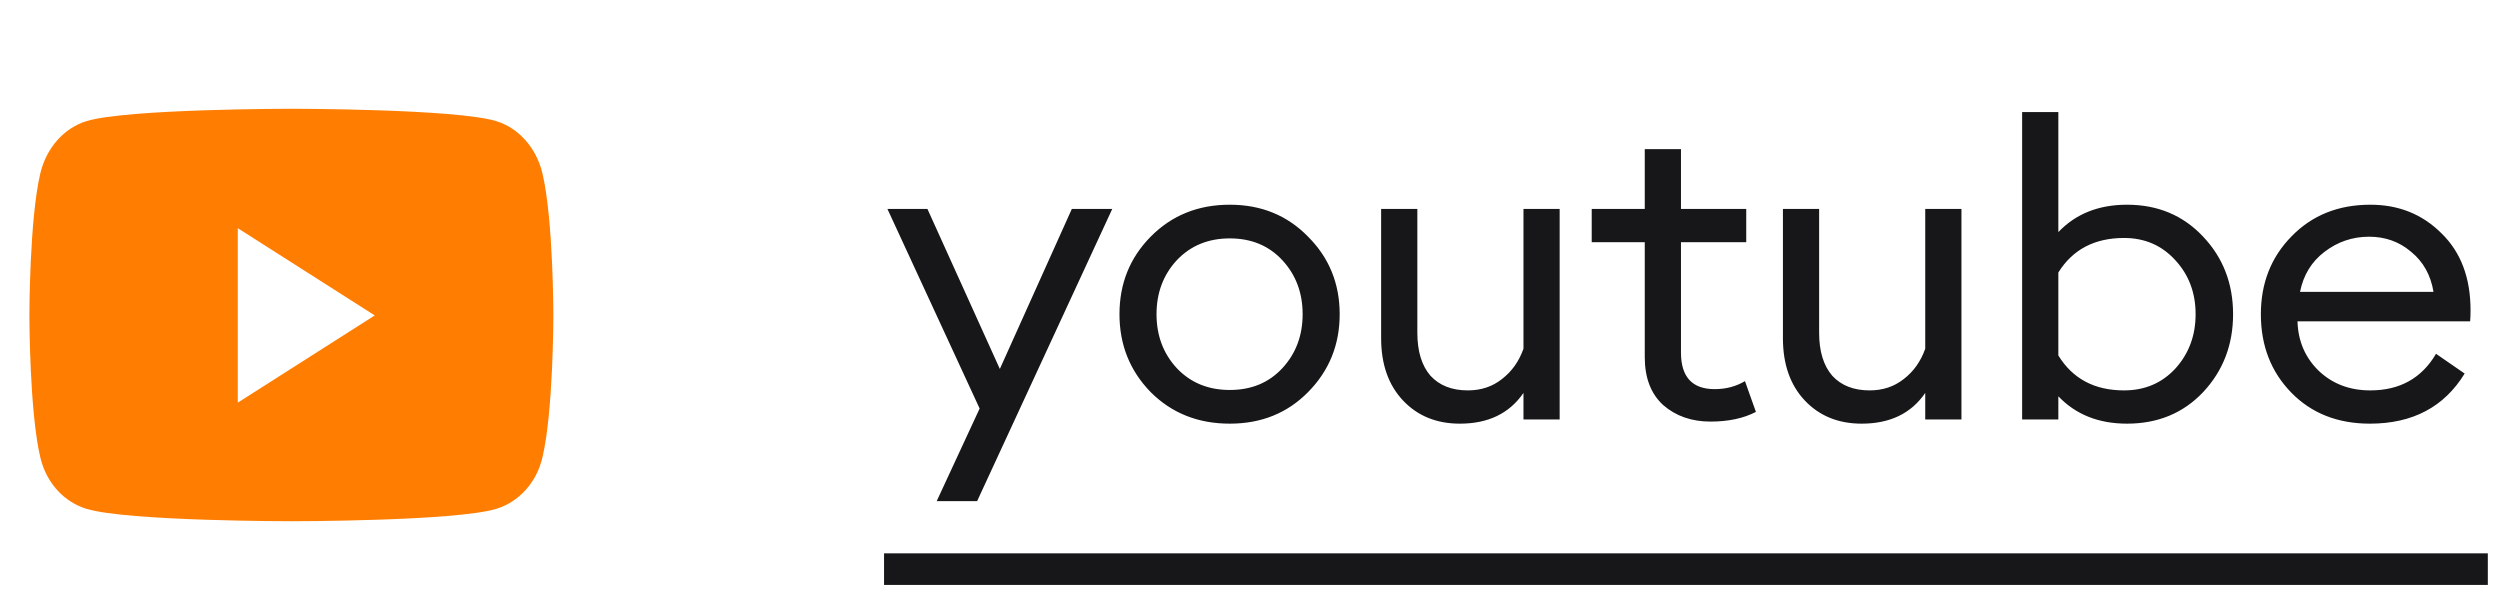
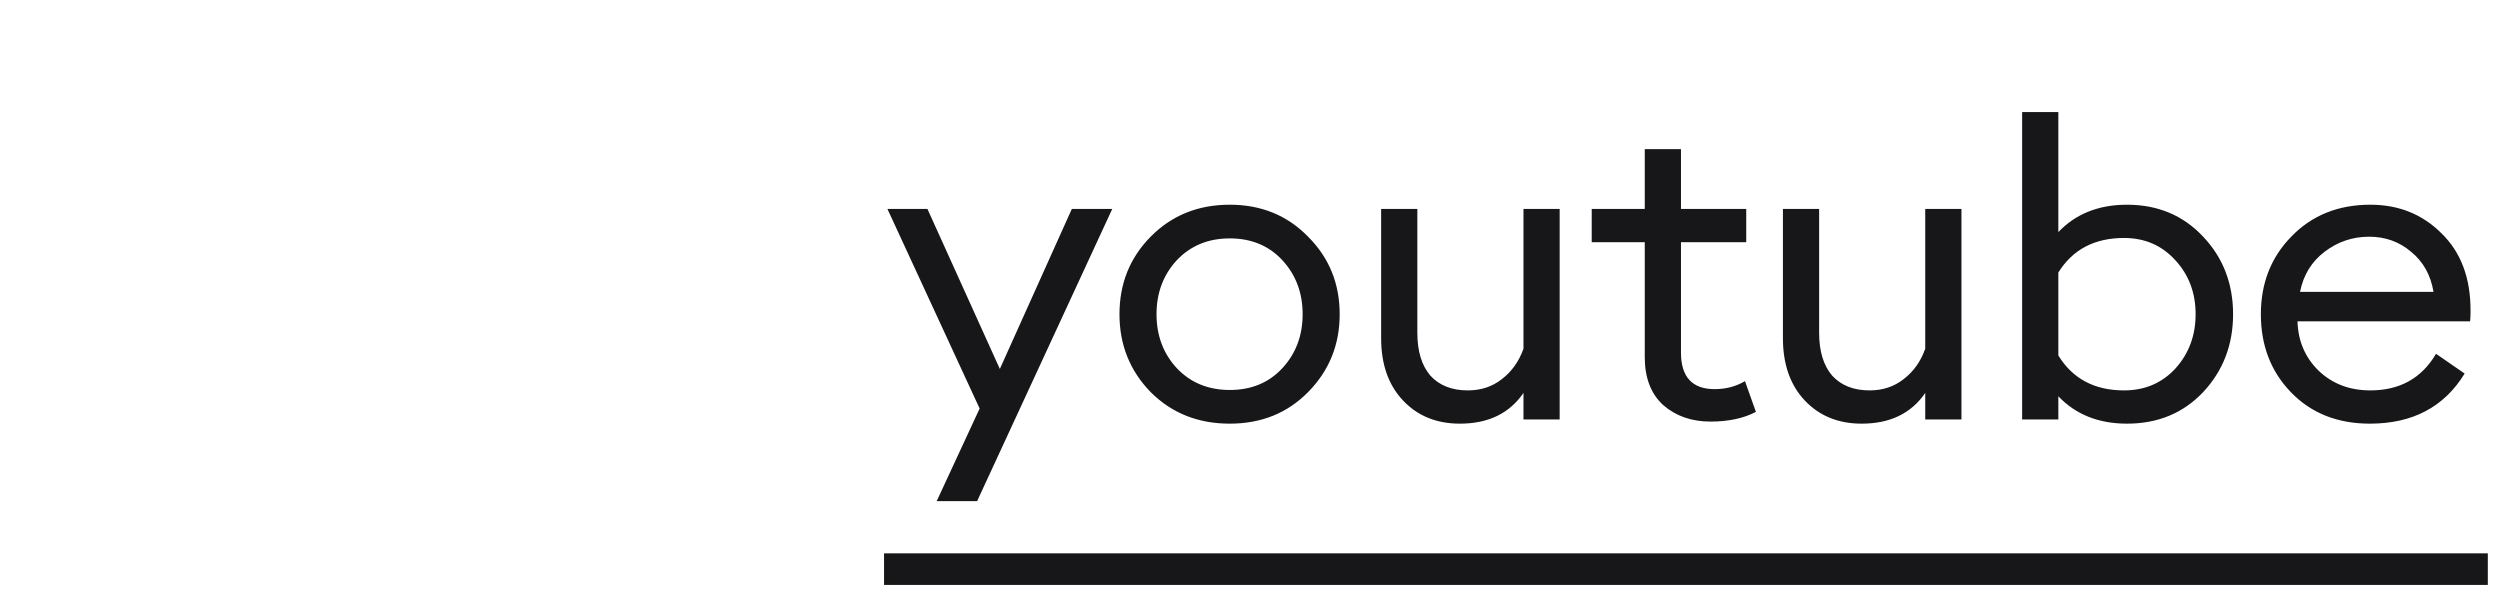
<svg xmlns="http://www.w3.org/2000/svg" width="95" height="23" viewBox="0 0 95 23" fill="none">
  <g clip-path="url(#clip0_60_43)">
    <path d="M20.612 6.585C20.383 5.62 19.708 4.859 18.851 4.601C17.299 4.133 11.072 4.133 11.072 4.133C11.072 4.133 4.846 4.133 3.293 4.601C2.436 4.859 1.762 5.62 1.533 6.585C1.117 8.335 1.117 11.986 1.117 11.986C1.117 11.986 1.117 15.636 1.533 17.386C1.762 18.352 2.436 19.08 3.293 19.338C4.846 19.807 11.072 19.807 11.072 19.807C11.072 19.807 17.299 19.807 18.851 19.338C19.708 19.08 20.383 18.352 20.612 17.386C21.028 15.636 21.028 11.986 21.028 11.986C21.028 11.986 21.028 8.335 20.612 6.585ZM9.036 15.3V8.671L14.24 11.986L9.036 15.3Z" fill="#FF7D01" />
  </g>
  <path d="M37.13 19.044H35.594L37.226 15.524L33.722 7.939H35.242L37.994 14.02L40.73 7.939H42.266L37.13 19.044ZM46.732 16.099C45.527 16.099 44.524 15.7 43.724 14.899C42.935 14.089 42.54 13.102 42.54 11.94C42.54 10.777 42.935 9.795 43.724 8.995C44.524 8.185 45.527 7.779 46.732 7.779C47.927 7.779 48.919 8.185 49.708 8.995C50.508 9.795 50.908 10.777 50.908 11.94C50.908 13.102 50.508 14.089 49.708 14.899C48.919 15.7 47.927 16.099 46.732 16.099ZM44.716 13.988C45.239 14.542 45.911 14.819 46.732 14.819C47.554 14.819 48.22 14.542 48.732 13.988C49.244 13.433 49.5 12.75 49.5 11.94C49.5 11.129 49.244 10.446 48.732 9.891C48.22 9.337 47.554 9.059 46.732 9.059C45.911 9.059 45.239 9.337 44.716 9.891C44.204 10.446 43.948 11.129 43.948 11.94C43.948 12.75 44.204 13.433 44.716 13.988ZM59.267 7.939V15.94H57.892V14.931C57.358 15.71 56.553 16.099 55.475 16.099C54.59 16.099 53.87 15.806 53.316 15.22C52.761 14.633 52.483 13.844 52.483 12.851V7.939H53.859V12.643C53.859 13.348 54.025 13.892 54.355 14.275C54.697 14.649 55.172 14.835 55.779 14.835C56.281 14.835 56.713 14.691 57.075 14.403C57.449 14.116 57.721 13.732 57.892 13.252V7.939H59.267ZM64.997 16.02C64.282 16.02 63.685 15.812 63.205 15.396C62.736 14.969 62.501 14.361 62.501 13.572V9.203H60.485V7.939H62.501V5.667H63.877V7.939H66.357V9.203H63.877V13.396C63.877 14.323 64.304 14.787 65.157 14.787C65.584 14.787 65.968 14.686 66.309 14.483L66.725 15.652C66.256 15.897 65.68 16.02 64.997 16.02ZM74.535 7.939V15.94H73.159V14.931C72.626 15.71 71.821 16.099 70.743 16.099C69.858 16.099 69.138 15.806 68.583 15.22C68.029 14.633 67.751 13.844 67.751 12.851V7.939H69.127V12.643C69.127 13.348 69.293 13.892 69.623 14.275C69.965 14.649 70.439 14.835 71.047 14.835C71.549 14.835 71.981 14.691 72.343 14.403C72.717 14.116 72.989 13.732 73.159 13.252V7.939H74.535ZM80.825 16.099C79.748 16.099 78.878 15.753 78.217 15.059V15.94H76.841V4.259H78.217V8.819C78.878 8.126 79.748 7.779 80.825 7.779C81.998 7.779 82.963 8.185 83.721 8.995C84.478 9.795 84.857 10.777 84.857 11.94C84.857 13.102 84.478 14.089 83.721 14.899C82.963 15.7 81.998 16.099 80.825 16.099ZM80.713 14.835C81.502 14.835 82.153 14.558 82.665 14.004C83.177 13.438 83.433 12.75 83.433 11.94C83.433 11.129 83.177 10.446 82.665 9.891C82.153 9.326 81.502 9.043 80.713 9.043C79.593 9.043 78.761 9.481 78.217 10.355V13.508C78.761 14.393 79.593 14.835 80.713 14.835ZM90.057 16.099C88.831 16.099 87.833 15.705 87.065 14.915C86.297 14.126 85.913 13.134 85.913 11.94C85.913 10.755 86.303 9.769 87.081 8.979C87.86 8.179 88.857 7.779 90.073 7.779C91.151 7.779 92.052 8.142 92.777 8.867C93.513 9.582 93.881 10.558 93.881 11.796C93.881 11.956 93.876 12.094 93.865 12.211H87.305C87.327 12.958 87.593 13.582 88.105 14.084C88.628 14.585 89.284 14.835 90.073 14.835C91.193 14.835 92.025 14.371 92.569 13.444L93.657 14.195C92.879 15.465 91.679 16.099 90.057 16.099ZM87.401 11.091H92.473C92.367 10.451 92.084 9.945 91.625 9.571C91.177 9.187 90.644 8.995 90.025 8.995C89.396 8.995 88.831 9.187 88.329 9.571C87.839 9.945 87.529 10.451 87.401 11.091Z" fill="#17171A" />
  <path d="M33.594 21.027H94.537V22.227H33.594V21.027Z" fill="#17171A" />
  <defs>
    <clipPath id="clip0_60_43">
-       <rect width="21" height="20.899" fill="white" transform="translate(0.572 1.52)" />
-     </clipPath>
+       </clipPath>
  </defs>
</svg>